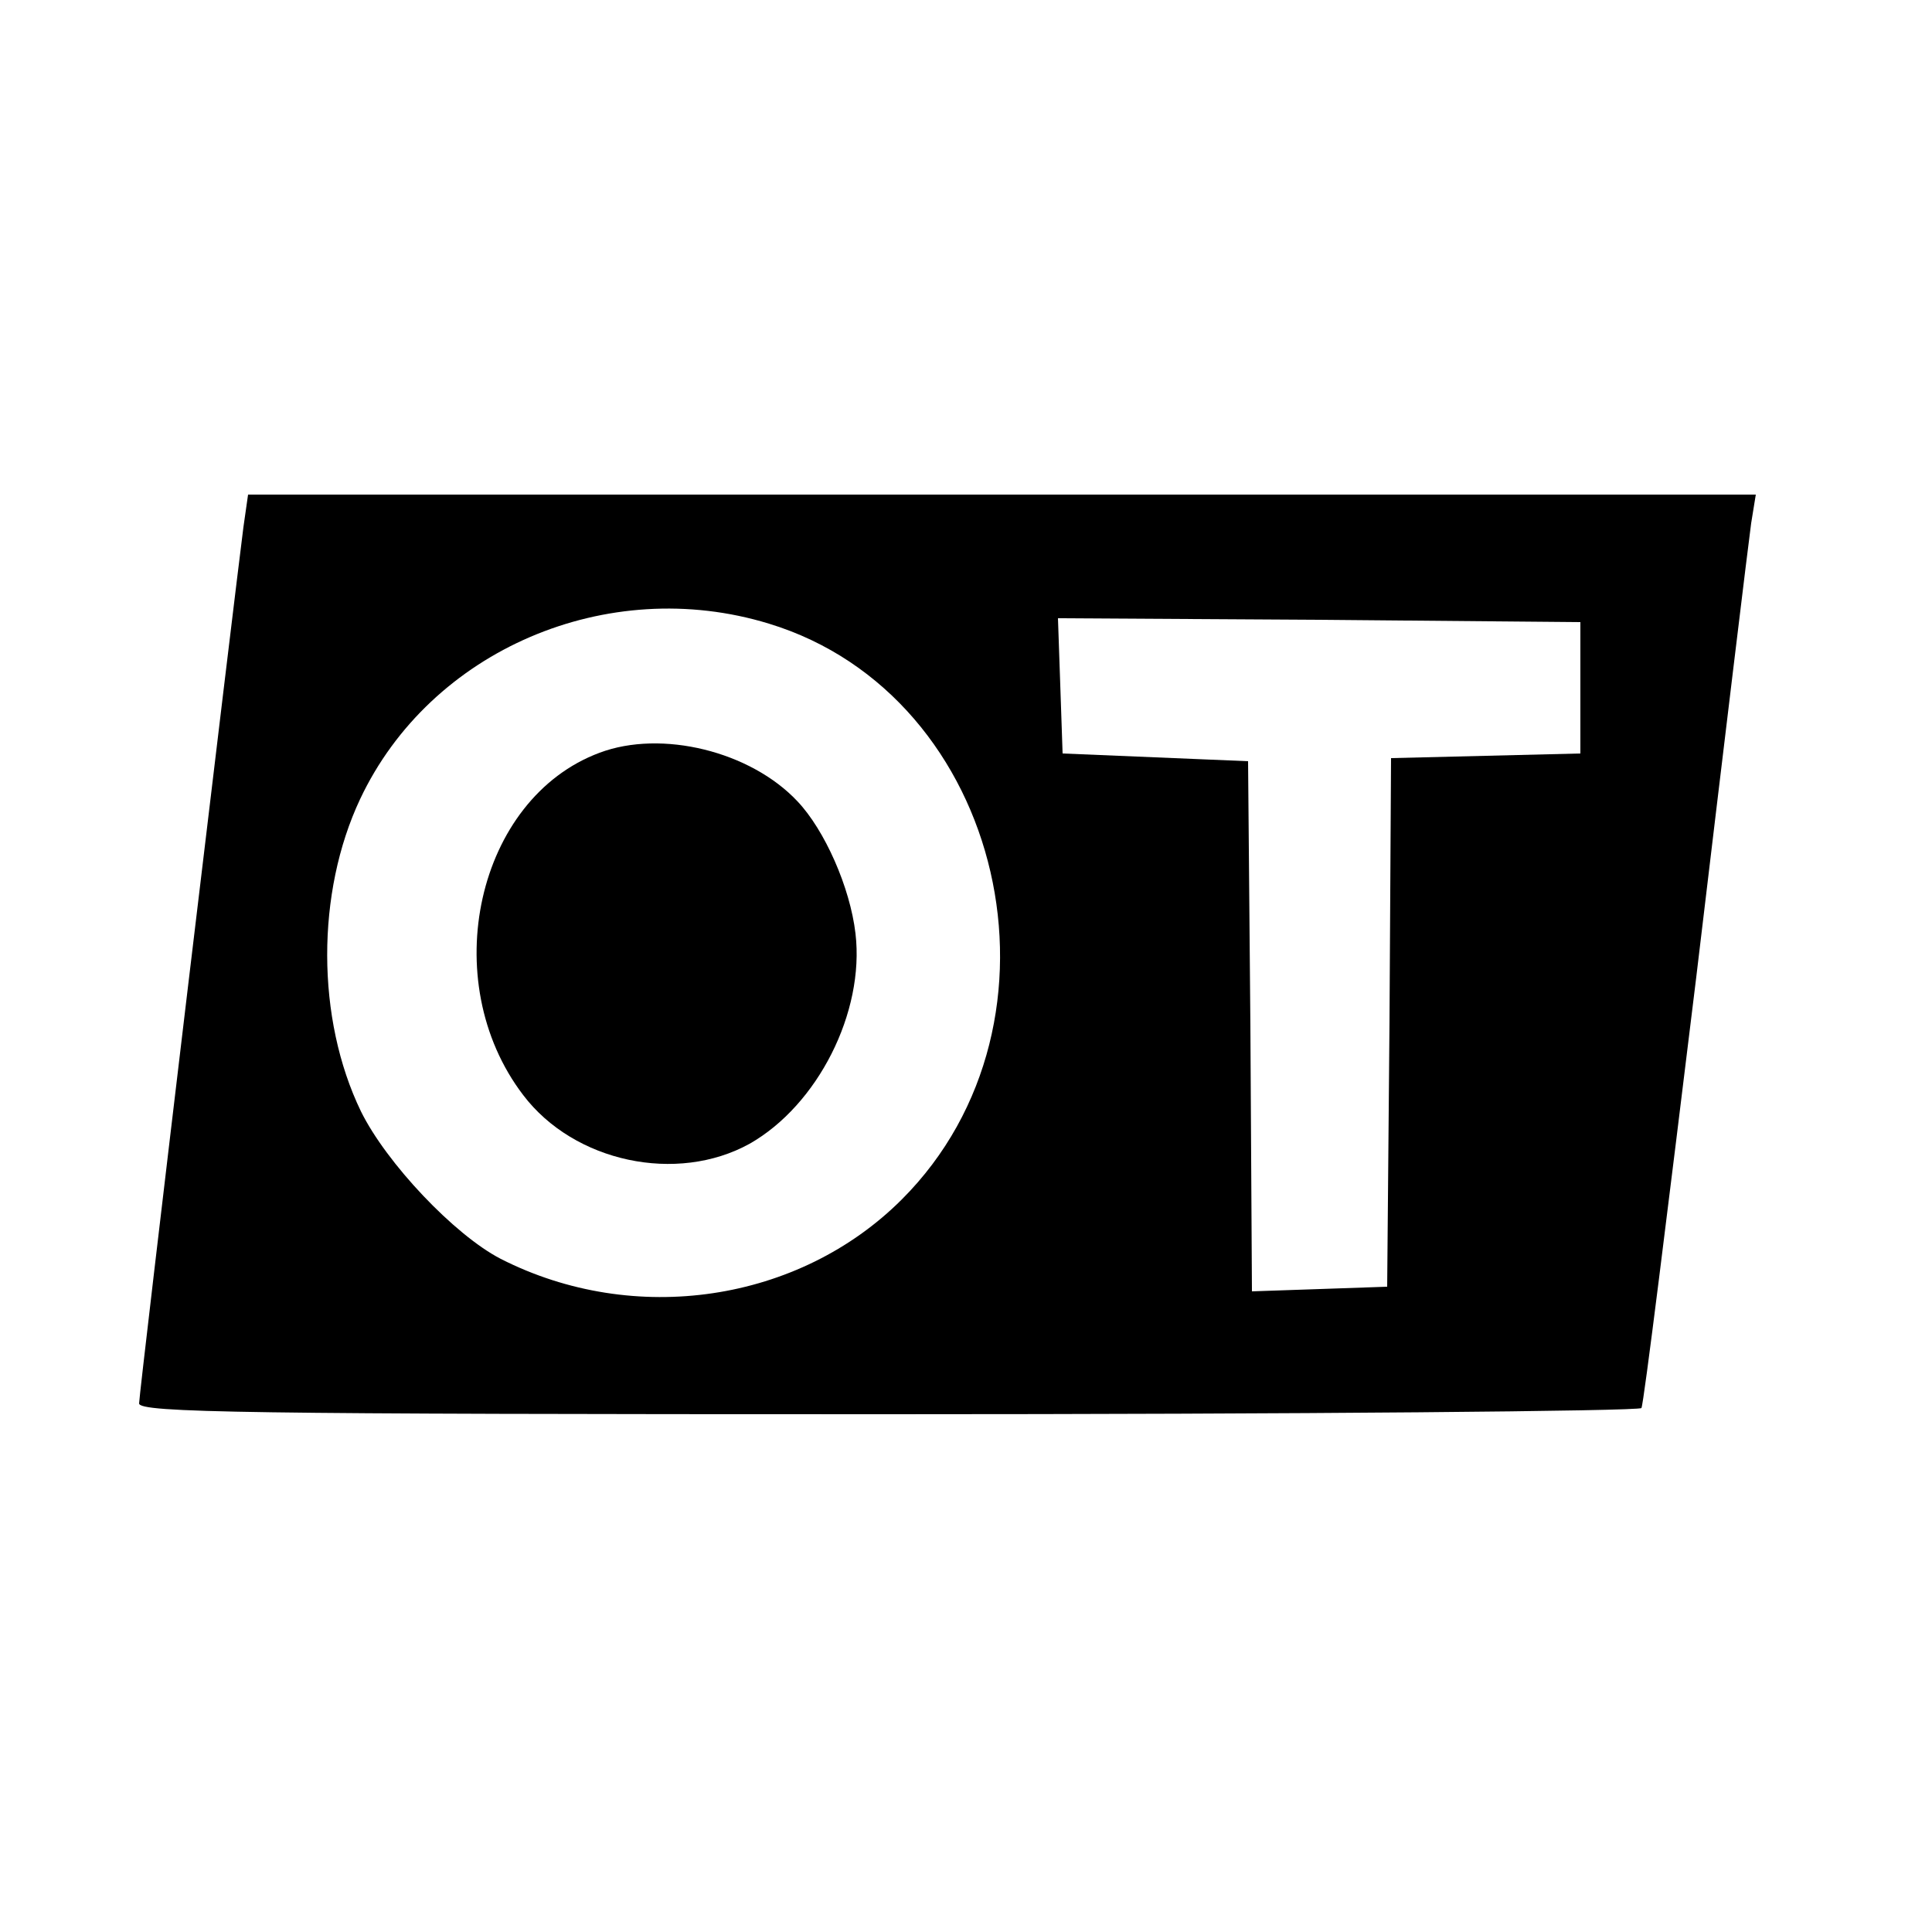
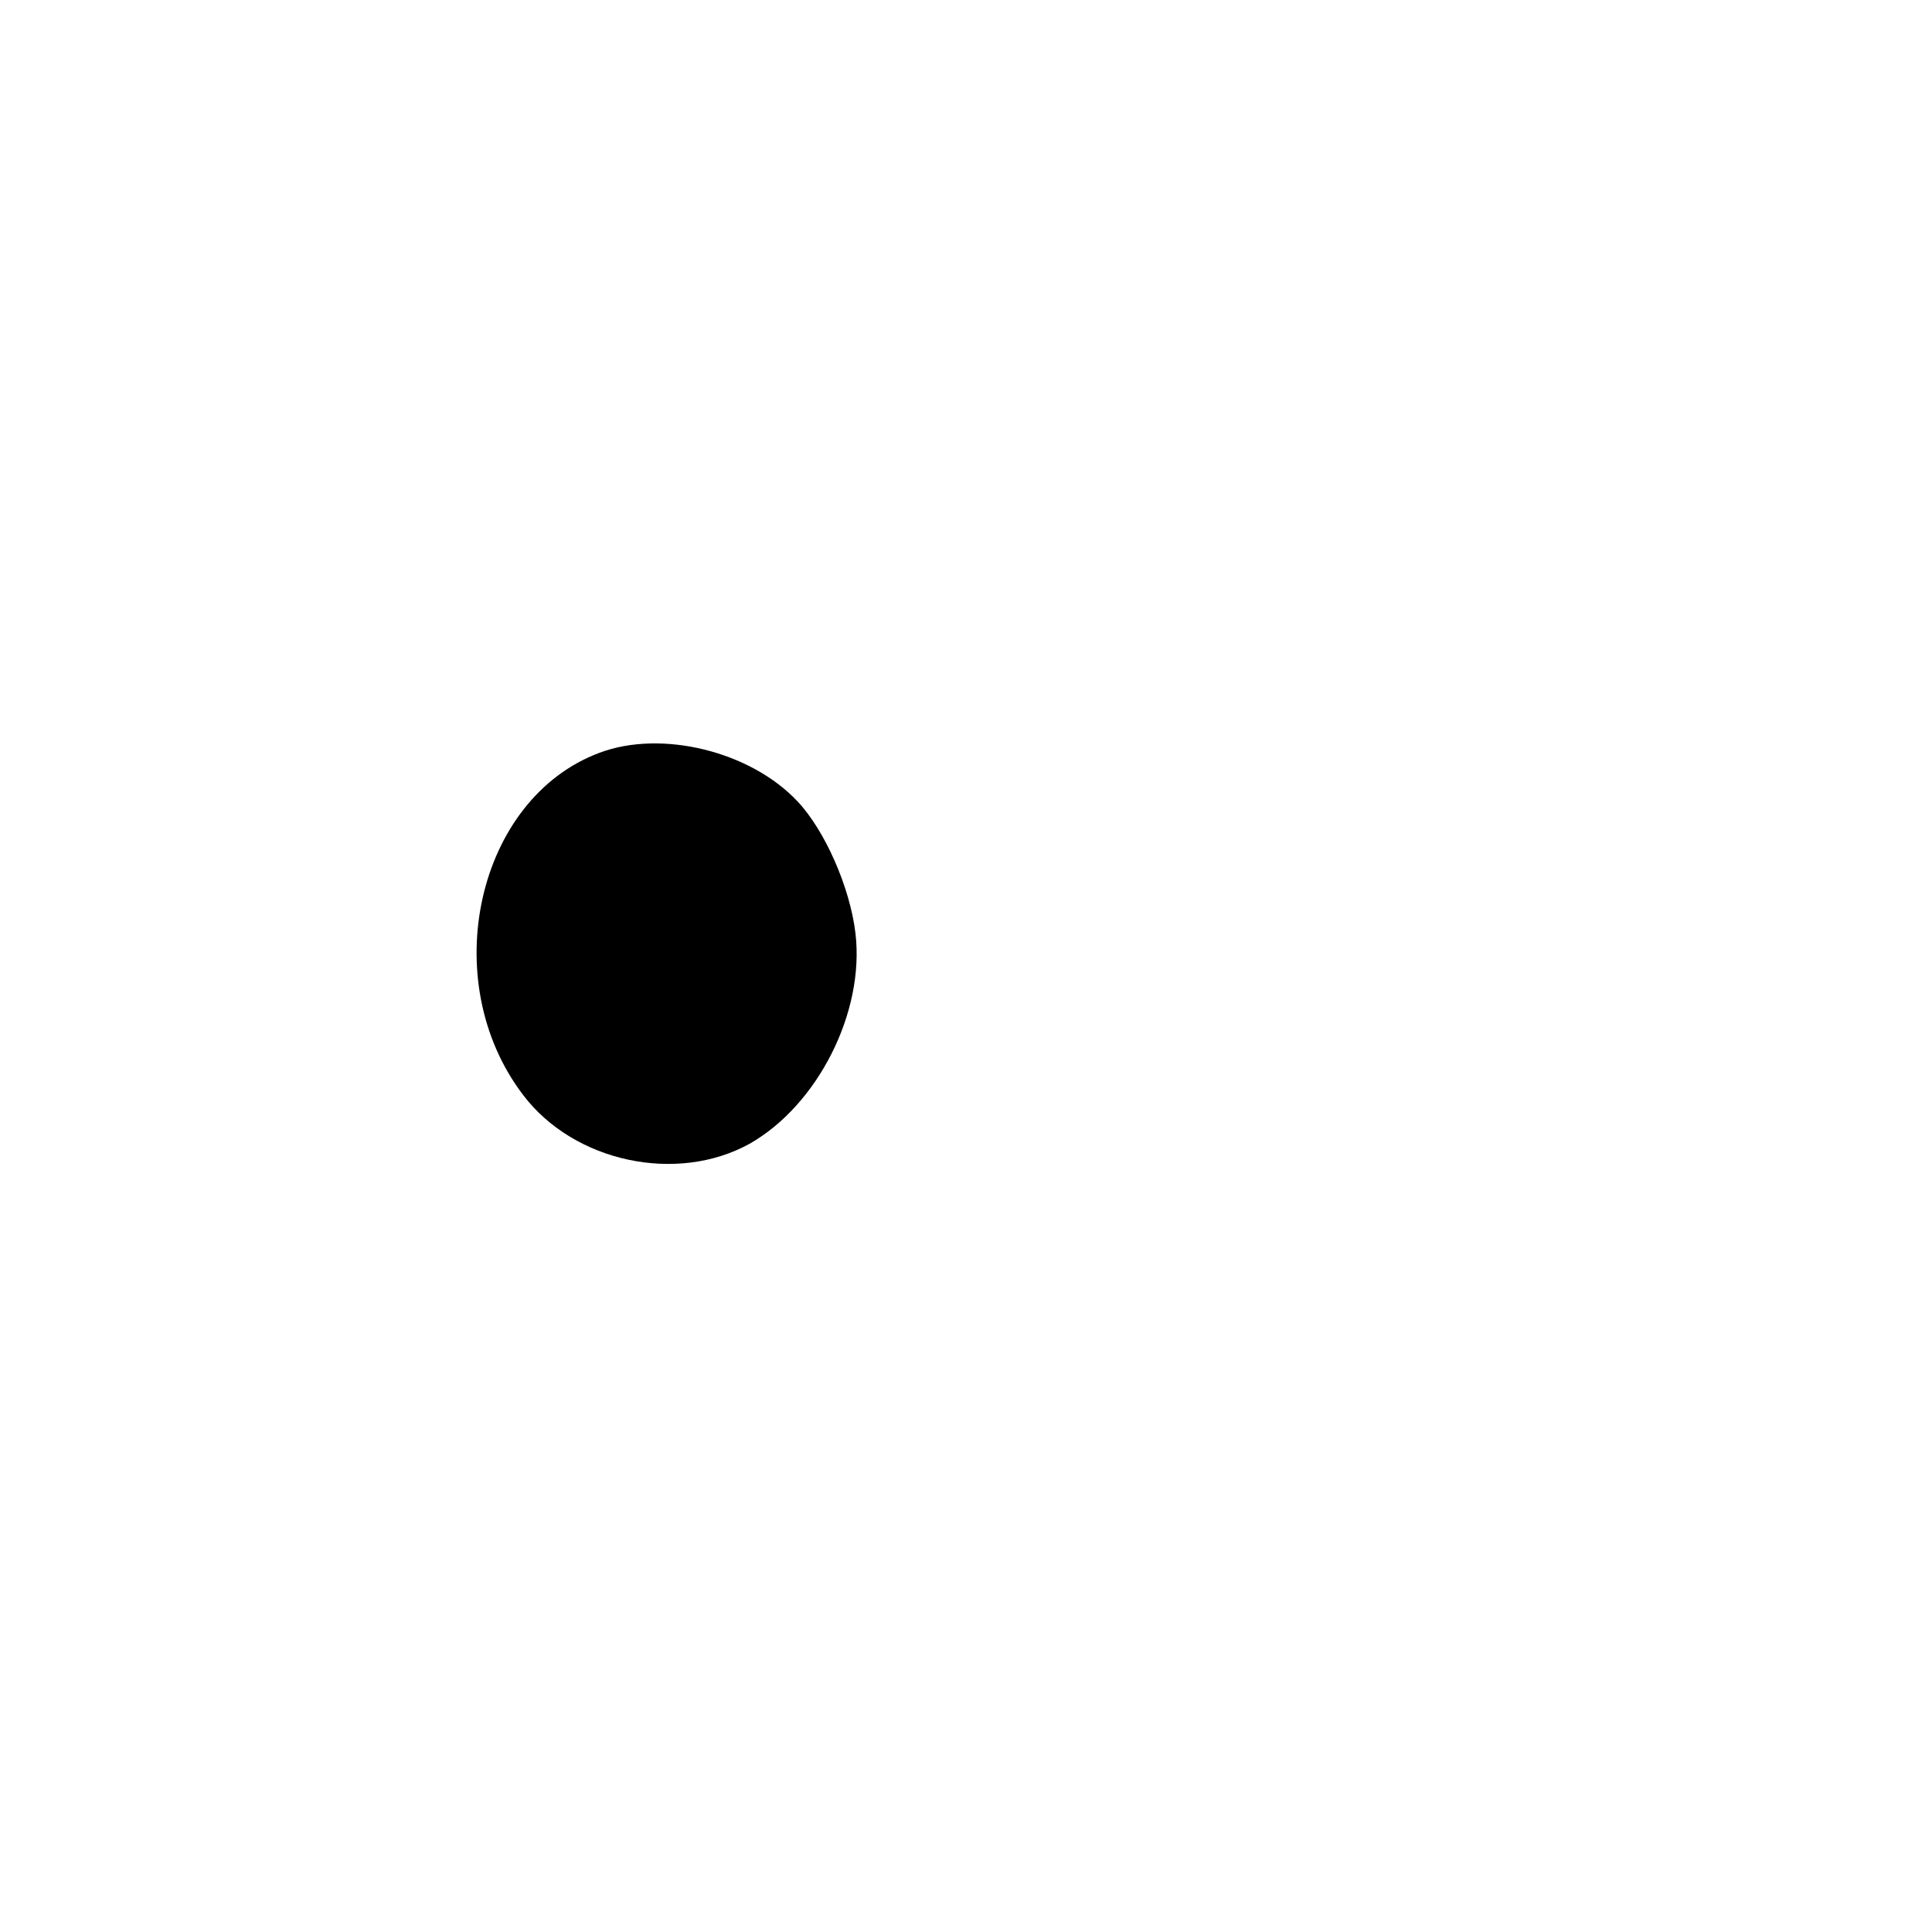
<svg xmlns="http://www.w3.org/2000/svg" version="1.0" width="250pt" height="250pt" viewBox="0 0 250 250" preserveAspectRatio="xMidYMid meet">
  <g transform="translate(0,250) scale(0.1,-0.1)" fill="#000000" stroke="none">
-     <path d="M315 1818 c-11 -85 -135 -1120 -135 -1134 0 -12 136 -14 969 -14 534 0 972 4 975 8 3 5 34 256 71 558 36 302 68 566 71 587 l6 37 -976 0 -975 0 -6 -42z m680 -125 c305 -93 402 -515 172 -745 -133 -133 -346 -165 -519 -77 -60 31 -148 124 -181 191 -58 120 -58 283 -1 404 91 193 320 291 529 227z m1050 -83 l0 -85 -122 -3 -123 -3 -2 -342 -3 -342 -87 -3 -88 -3 -2 343 -3 343 -120 5 -120 5 -3 88 -3 87 338 -2 338 -3 0 -85z" />
    <path d="M776 1526 c-159 -59 -212 -295 -99 -443 66 -87 199 -115 293 -63 88 50 149 170 137 272 -7 60 -40 134 -75 171 -61 65 -176 93 -256 63z" />
  </g>
</svg>